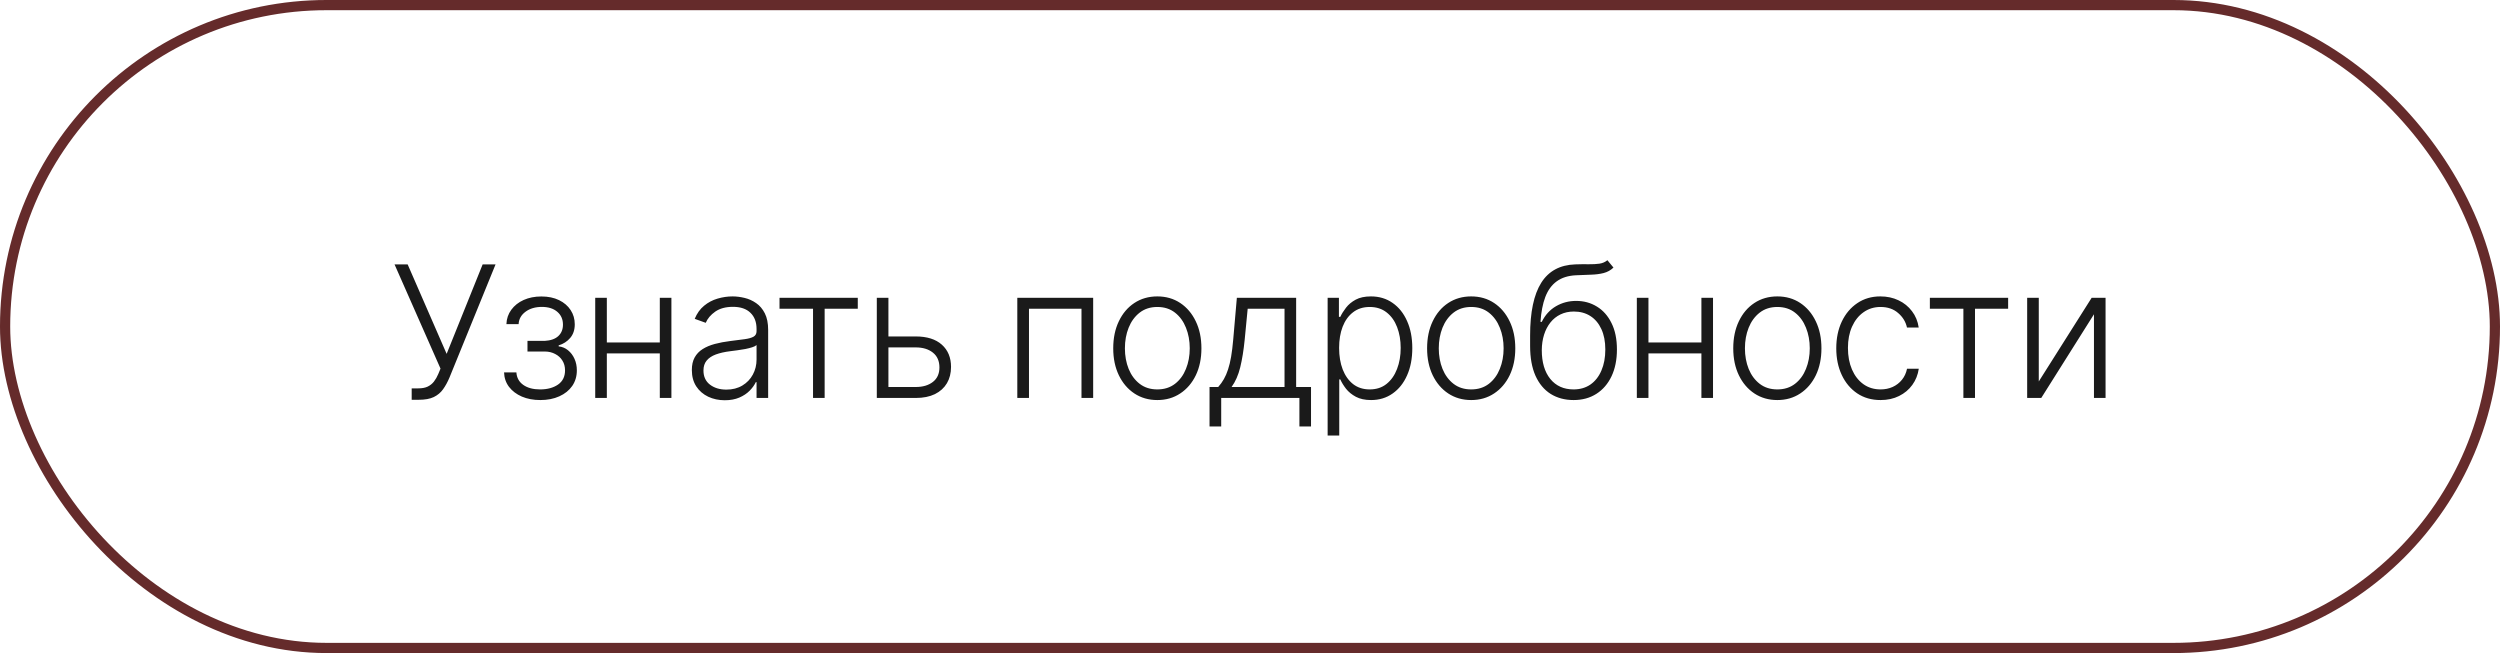
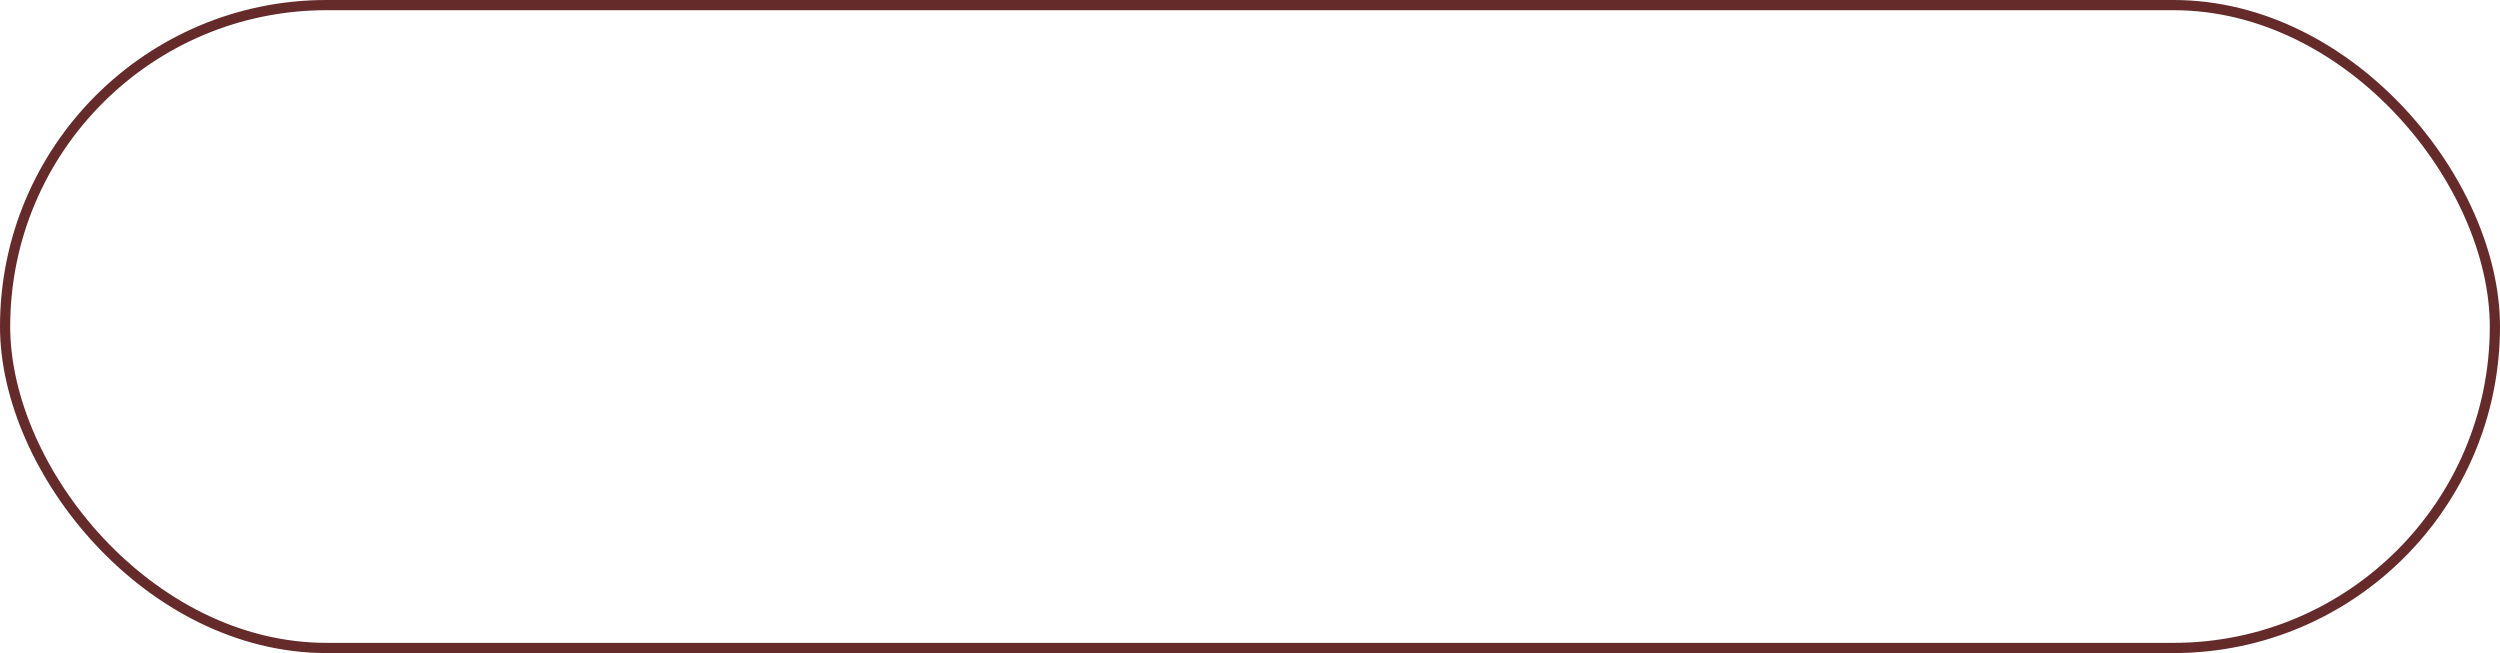
<svg xmlns="http://www.w3.org/2000/svg" width="245" height="64" viewBox="0 0 245 64" fill="none">
  <rect x="0.5" y="0.5" width="244" height="63" rx="31.5" stroke="#652B2B" />
-   <path d="M40.345 39.179V38.06H40.997C41.363 38.06 41.668 38.003 41.911 37.888C42.158 37.769 42.363 37.604 42.525 37.396C42.691 37.182 42.834 36.933 42.953 36.648L43.17 36.124L38.664 25.909H39.949L43.771 34.679L47.3 25.909H48.565L44.046 37.006C43.863 37.44 43.654 37.822 43.419 38.15C43.189 38.474 42.887 38.727 42.512 38.91C42.137 39.09 41.643 39.179 41.029 39.179H40.345ZM49.398 36.494H50.606C50.64 37.019 50.866 37.428 51.283 37.722C51.701 38.016 52.251 38.163 52.933 38.163C53.64 38.163 54.224 38.005 54.684 37.69C55.144 37.37 55.374 36.906 55.374 36.296C55.374 35.925 55.287 35.604 55.112 35.331C54.942 35.058 54.708 34.845 54.409 34.692C54.115 34.534 53.781 34.453 53.406 34.449H51.693V33.407H53.386C53.97 33.373 54.413 33.215 54.716 32.934C55.019 32.648 55.17 32.276 55.17 31.815C55.17 31.291 54.984 30.871 54.614 30.556C54.243 30.236 53.74 30.077 53.105 30.077C52.462 30.077 51.927 30.234 51.501 30.55C51.075 30.865 50.849 31.27 50.823 31.764H49.628C49.649 31.232 49.809 30.763 50.107 30.358C50.406 29.949 50.808 29.629 51.316 29.399C51.827 29.169 52.406 29.054 53.054 29.054C53.719 29.054 54.296 29.173 54.786 29.412C55.276 29.651 55.656 29.977 55.924 30.39C56.193 30.799 56.327 31.264 56.327 31.783C56.327 32.325 56.178 32.77 55.879 33.119C55.585 33.465 55.208 33.707 54.748 33.848V33.944C55.097 33.982 55.404 34.11 55.668 34.327C55.937 34.545 56.148 34.824 56.301 35.165C56.455 35.506 56.531 35.883 56.531 36.296C56.531 36.876 56.38 37.385 56.078 37.824C55.775 38.258 55.353 38.597 54.812 38.84C54.275 39.083 53.655 39.205 52.952 39.205C52.274 39.205 51.671 39.092 51.143 38.866C50.614 38.636 50.195 38.318 49.884 37.913C49.577 37.504 49.415 37.031 49.398 36.494ZM64.961 33.56V34.634H59.189V33.56H64.961ZM59.47 29.182V39H58.332V29.182H59.47ZM65.798 29.182V39H64.661V29.182H65.798ZM71.029 39.224C70.436 39.224 69.895 39.109 69.405 38.879C68.915 38.644 68.525 38.307 68.236 37.869C67.946 37.425 67.801 36.889 67.801 36.258C67.801 35.772 67.892 35.363 68.076 35.031C68.259 34.698 68.519 34.425 68.856 34.212C69.192 33.999 69.591 33.831 70.051 33.707C70.511 33.584 71.018 33.488 71.572 33.42C72.122 33.352 72.586 33.292 72.966 33.241C73.349 33.19 73.641 33.109 73.841 32.998C74.042 32.887 74.142 32.708 74.142 32.461V32.231C74.142 31.562 73.941 31.035 73.541 30.652C73.144 30.264 72.573 30.07 71.828 30.07C71.12 30.07 70.543 30.226 70.096 30.537C69.652 30.848 69.341 31.215 69.162 31.636L68.082 31.246C68.304 30.709 68.611 30.281 69.002 29.962C69.394 29.638 69.834 29.405 70.319 29.265C70.805 29.12 71.297 29.048 71.796 29.048C72.171 29.048 72.561 29.097 72.966 29.195C73.375 29.293 73.754 29.463 74.103 29.706C74.453 29.945 74.736 30.279 74.954 30.709C75.171 31.136 75.279 31.677 75.279 32.333V39H74.142V37.447H74.071C73.935 37.736 73.733 38.018 73.464 38.291C73.196 38.563 72.859 38.787 72.454 38.962C72.049 39.136 71.574 39.224 71.029 39.224ZM71.182 38.182C71.787 38.182 72.311 38.048 72.755 37.779C73.198 37.511 73.539 37.155 73.777 36.712C74.02 36.264 74.142 35.772 74.142 35.235V33.816C74.056 33.897 73.914 33.969 73.713 34.033C73.517 34.097 73.289 34.155 73.029 34.206C72.774 34.253 72.518 34.293 72.262 34.327C72.007 34.361 71.777 34.391 71.572 34.417C71.018 34.485 70.545 34.592 70.153 34.736C69.761 34.881 69.461 35.082 69.252 35.337C69.043 35.589 68.939 35.913 68.939 36.309C68.939 36.906 69.152 37.368 69.578 37.696C70.004 38.02 70.539 38.182 71.182 38.182ZM76.392 30.256V29.182H84.062V30.256H80.815V39H79.677V30.256H76.392ZM86.873 32.972H89.743C90.847 32.972 91.699 33.241 92.3 33.778C92.901 34.315 93.201 35.041 93.201 35.957C93.201 36.567 93.067 37.099 92.799 37.555C92.53 38.011 92.138 38.367 91.623 38.623C91.107 38.874 90.481 39 89.743 39H85.927V29.182H87.065V37.926H89.743C90.438 37.926 90.998 37.76 91.424 37.428C91.851 37.095 92.064 36.622 92.064 36.008C92.064 35.382 91.851 34.898 91.424 34.557C90.998 34.217 90.438 34.046 89.743 34.046H86.873V32.972ZM99.696 39V29.182H107.13V39H105.986V30.256H100.84V39H99.696ZM113.418 39.205C112.57 39.205 111.82 38.989 111.168 38.559C110.521 38.129 110.013 37.534 109.647 36.776C109.28 36.013 109.097 35.133 109.097 34.136C109.097 33.13 109.28 32.246 109.647 31.483C110.013 30.716 110.521 30.119 111.168 29.693C111.82 29.263 112.57 29.048 113.418 29.048C114.266 29.048 115.014 29.263 115.662 29.693C116.31 30.124 116.817 30.72 117.183 31.483C117.554 32.246 117.739 33.13 117.739 34.136C117.739 35.133 117.556 36.013 117.19 36.776C116.823 37.534 116.314 38.129 115.662 38.559C115.014 38.989 114.266 39.205 113.418 39.205ZM113.418 38.163C114.1 38.163 114.677 37.979 115.151 37.613C115.624 37.246 115.981 36.758 116.224 36.149C116.472 35.54 116.595 34.869 116.595 34.136C116.595 33.403 116.472 32.729 116.224 32.116C115.981 31.502 115.624 31.01 115.151 30.639C114.677 30.268 114.1 30.083 113.418 30.083C112.741 30.083 112.163 30.268 111.686 30.639C111.213 31.01 110.853 31.502 110.606 32.116C110.363 32.729 110.241 33.403 110.241 34.136C110.241 34.869 110.363 35.54 110.606 36.149C110.853 36.758 111.213 37.246 111.686 37.613C112.159 37.979 112.736 38.163 113.418 38.163ZM118.534 41.793V37.926H119.384C119.597 37.688 119.782 37.43 119.94 37.153C120.098 36.876 120.234 36.56 120.349 36.207C120.468 35.849 120.568 35.433 120.649 34.96C120.73 34.483 120.799 33.927 120.854 33.292L121.212 29.182H127.022V37.926H128.48V41.793H127.342V39H119.678V41.793H118.534ZM120.694 37.926H125.884V30.256H122.273L121.979 33.292C121.877 34.323 121.732 35.222 121.544 35.989C121.357 36.756 121.073 37.402 120.694 37.926ZM130.108 42.682V29.182H131.214V31.055H131.348C131.485 30.761 131.672 30.46 131.911 30.153C132.149 29.842 132.465 29.58 132.857 29.367C133.253 29.154 133.752 29.048 134.352 29.048C135.162 29.048 135.87 29.261 136.475 29.687C137.084 30.109 137.557 30.701 137.894 31.464C138.235 32.222 138.405 33.106 138.405 34.117C138.405 35.131 138.235 36.019 137.894 36.782C137.557 37.545 137.084 38.139 136.475 38.565C135.87 38.992 135.166 39.205 134.365 39.205C133.773 39.205 133.276 39.098 132.876 38.885C132.48 38.672 132.158 38.41 131.911 38.099C131.668 37.783 131.48 37.477 131.348 37.178H131.246V42.682H130.108ZM131.233 34.097C131.233 34.89 131.35 35.593 131.585 36.207C131.823 36.816 132.164 37.295 132.607 37.645C133.055 37.99 133.596 38.163 134.231 38.163C134.883 38.163 135.433 37.984 135.88 37.626C136.332 37.264 136.675 36.776 136.909 36.162C137.148 35.548 137.267 34.86 137.267 34.097C137.267 33.343 137.15 32.663 136.916 32.058C136.686 31.453 136.345 30.974 135.893 30.62C135.441 30.262 134.887 30.083 134.231 30.083C133.592 30.083 133.048 30.256 132.601 30.601C132.154 30.942 131.813 31.415 131.578 32.02C131.348 32.621 131.233 33.313 131.233 34.097ZM144.177 39.205C143.329 39.205 142.579 38.989 141.927 38.559C141.279 38.129 140.772 37.534 140.406 36.776C140.039 36.013 139.856 35.133 139.856 34.136C139.856 33.13 140.039 32.246 140.406 31.483C140.772 30.716 141.279 30.119 141.927 29.693C142.579 29.263 143.329 29.048 144.177 29.048C145.025 29.048 145.773 29.263 146.421 29.693C147.069 30.124 147.576 30.72 147.942 31.483C148.313 32.246 148.498 33.13 148.498 34.136C148.498 35.133 148.315 36.013 147.948 36.776C147.582 37.534 147.073 38.129 146.421 38.559C145.773 38.989 145.025 39.205 144.177 39.205ZM144.177 38.163C144.859 38.163 145.436 37.979 145.909 37.613C146.382 37.246 146.74 36.758 146.983 36.149C147.23 35.54 147.354 34.869 147.354 34.136C147.354 33.403 147.23 32.729 146.983 32.116C146.74 31.502 146.382 31.01 145.909 30.639C145.436 30.268 144.859 30.083 144.177 30.083C143.5 30.083 142.922 30.268 142.445 30.639C141.972 31.01 141.612 31.502 141.365 32.116C141.122 32.729 141 33.403 141 34.136C141 34.869 141.122 35.54 141.365 36.149C141.612 36.758 141.972 37.246 142.445 37.613C142.918 37.979 143.495 38.163 144.177 38.163ZM157.525 25.5L158.12 26.222C157.851 26.482 157.53 26.661 157.155 26.759C156.784 26.853 156.369 26.906 155.908 26.919C155.452 26.932 154.96 26.951 154.432 26.977C153.673 27.015 153.049 27.213 152.559 27.571C152.069 27.925 151.696 28.436 151.44 29.105C151.189 29.77 151.031 30.582 150.967 31.541H151.095C151.423 30.871 151.886 30.362 152.482 30.013C153.083 29.663 153.744 29.489 154.464 29.489C155.218 29.489 155.896 29.674 156.496 30.045C157.101 30.411 157.579 30.95 157.928 31.662C158.282 32.369 158.459 33.232 158.459 34.251C158.459 35.256 158.282 36.132 157.928 36.878C157.574 37.619 157.08 38.193 156.445 38.597C155.81 39.002 155.067 39.205 154.214 39.205C153.358 39.205 152.608 39.004 151.964 38.604C151.325 38.199 150.829 37.604 150.475 36.82C150.126 36.032 149.951 35.062 149.951 33.912V32.883C149.951 30.595 150.313 28.873 151.038 27.718C151.762 26.563 152.876 25.96 154.381 25.909C154.866 25.892 155.307 25.888 155.704 25.896C156.1 25.901 156.449 25.881 156.752 25.839C157.055 25.792 157.312 25.679 157.525 25.5ZM154.214 38.163C154.849 38.163 155.399 38.003 155.864 37.683C156.328 37.359 156.686 36.903 156.937 36.315C157.193 35.727 157.321 35.039 157.321 34.251C157.321 33.467 157.191 32.798 156.931 32.244C156.675 31.69 156.317 31.266 155.857 30.972C155.397 30.678 154.858 30.53 154.24 30.53C153.754 30.53 153.317 30.624 152.93 30.812C152.546 30.995 152.218 31.257 151.945 31.598C151.673 31.939 151.464 32.34 151.319 32.8C151.174 33.26 151.099 33.765 151.095 34.315C151.095 35.504 151.372 36.443 151.926 37.133C152.484 37.82 153.247 38.163 154.214 38.163ZM167.039 33.56V34.634H161.267V33.56H167.039ZM161.548 29.182V39H160.41V29.182H161.548ZM167.876 29.182V39H166.738V29.182H167.876ZM174.18 39.205C173.332 39.205 172.582 38.989 171.93 38.559C171.282 38.129 170.775 37.534 170.409 36.776C170.042 36.013 169.859 35.133 169.859 34.136C169.859 33.13 170.042 32.246 170.409 31.483C170.775 30.716 171.282 30.119 171.93 29.693C172.582 29.263 173.332 29.048 174.18 29.048C175.028 29.048 175.776 29.263 176.424 29.693C177.072 30.124 177.579 30.72 177.945 31.483C178.316 32.246 178.501 33.13 178.501 34.136C178.501 35.133 178.318 36.013 177.952 36.776C177.585 37.534 177.076 38.129 176.424 38.559C175.776 38.989 175.028 39.205 174.18 39.205ZM174.18 38.163C174.862 38.163 175.439 37.979 175.912 37.613C176.385 37.246 176.743 36.758 176.986 36.149C177.233 35.54 177.357 34.869 177.357 34.136C177.357 33.403 177.233 32.729 176.986 32.116C176.743 31.502 176.385 31.01 175.912 30.639C175.439 30.268 174.862 30.083 174.18 30.083C173.503 30.083 172.925 30.268 172.448 30.639C171.975 31.01 171.615 31.502 171.368 32.116C171.125 32.729 171.003 33.403 171.003 34.136C171.003 34.869 171.125 35.54 171.368 36.149C171.615 36.758 171.975 37.246 172.448 37.613C172.921 37.979 173.498 38.163 174.18 38.163ZM184.294 39.205C183.416 39.205 182.651 38.985 181.999 38.546C181.352 38.107 180.849 37.506 180.491 36.744C180.133 35.981 179.954 35.111 179.954 34.136C179.954 33.151 180.135 32.276 180.497 31.509C180.864 30.741 181.371 30.141 182.019 29.706C182.666 29.267 183.418 29.048 184.275 29.048C184.931 29.048 185.526 29.175 186.058 29.431C186.591 29.683 187.03 30.038 187.375 30.499C187.725 30.954 187.944 31.487 188.033 32.097H186.883C186.764 31.543 186.476 31.07 186.02 30.678C185.568 30.281 184.993 30.083 184.294 30.083C183.668 30.083 183.114 30.254 182.632 30.595C182.151 30.931 181.774 31.402 181.501 32.007C181.232 32.608 181.098 33.305 181.098 34.097C181.098 34.894 181.23 35.599 181.494 36.213C181.759 36.822 182.129 37.3 182.607 37.645C183.088 37.99 183.651 38.163 184.294 38.163C184.729 38.163 185.125 38.082 185.483 37.92C185.845 37.754 186.148 37.519 186.391 37.217C186.638 36.914 186.804 36.554 186.889 36.136H188.04C187.955 36.729 187.744 37.257 187.407 37.722C187.075 38.182 186.642 38.544 186.109 38.808C185.581 39.072 184.976 39.205 184.294 39.205ZM189.127 30.256V29.182H196.797V30.256H193.55V39H192.412V30.256H189.127ZM199.8 37.383L204.984 29.182H206.345V39H205.208V30.799L200.043 39H198.662V29.182H199.8V37.383Z" fill="#1A1A1A" />
</svg>